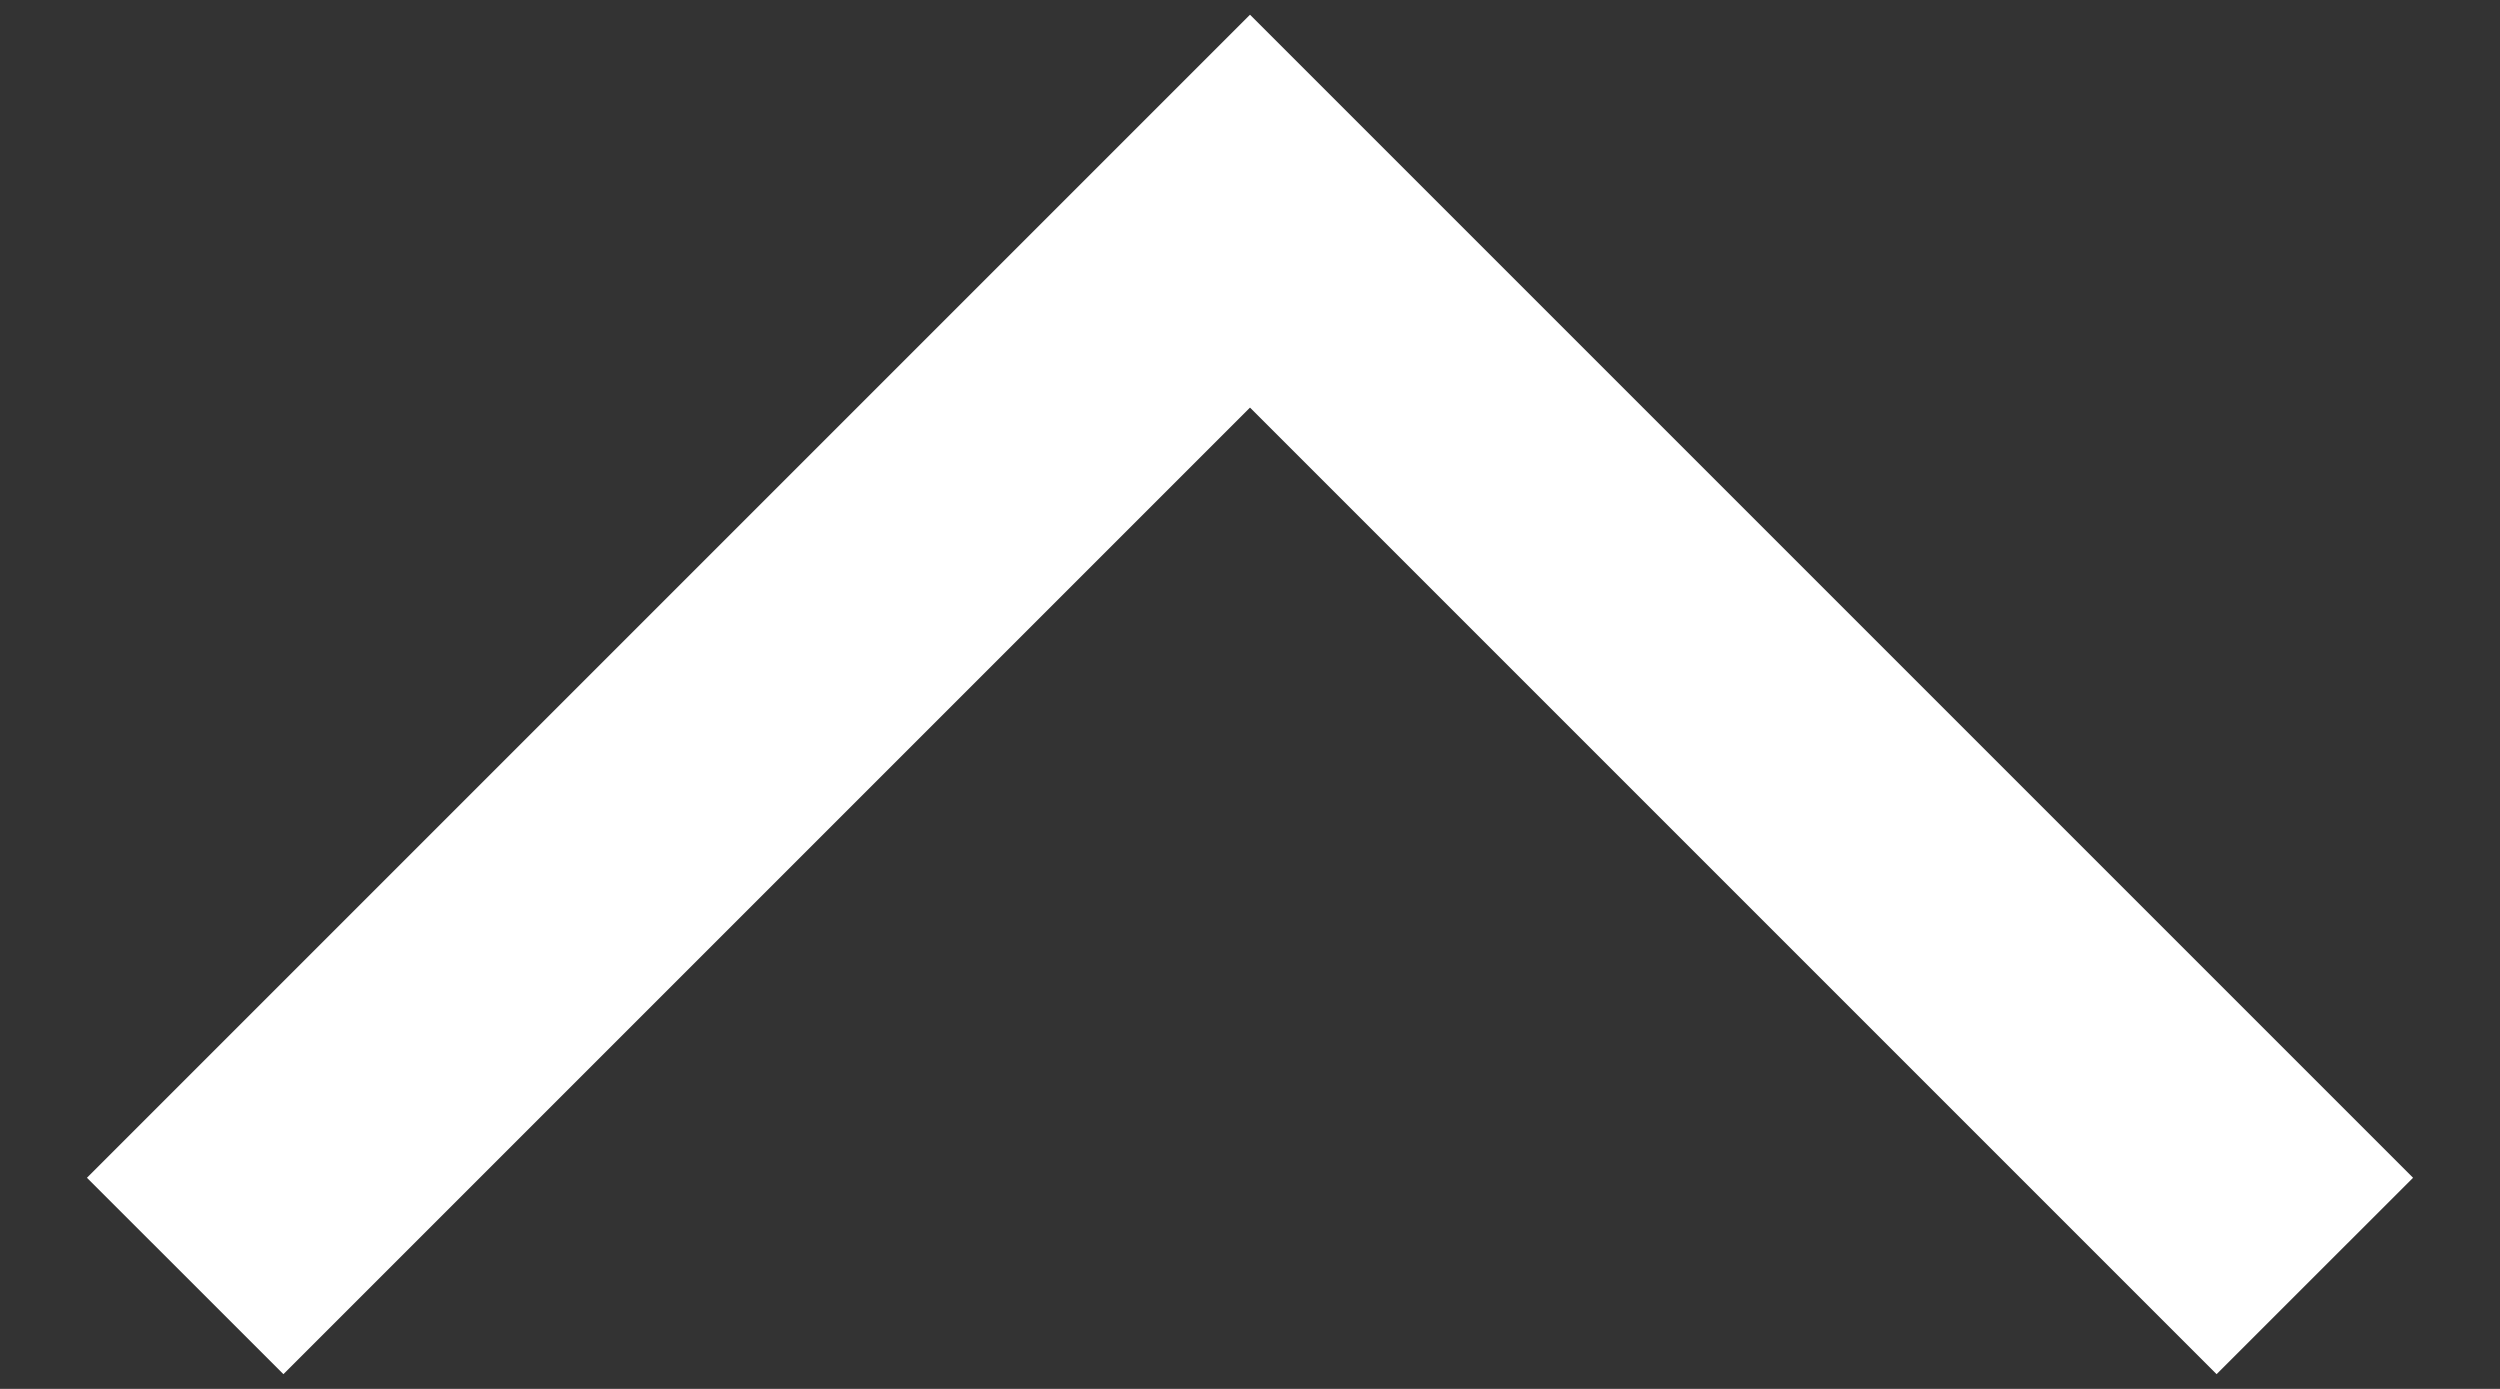
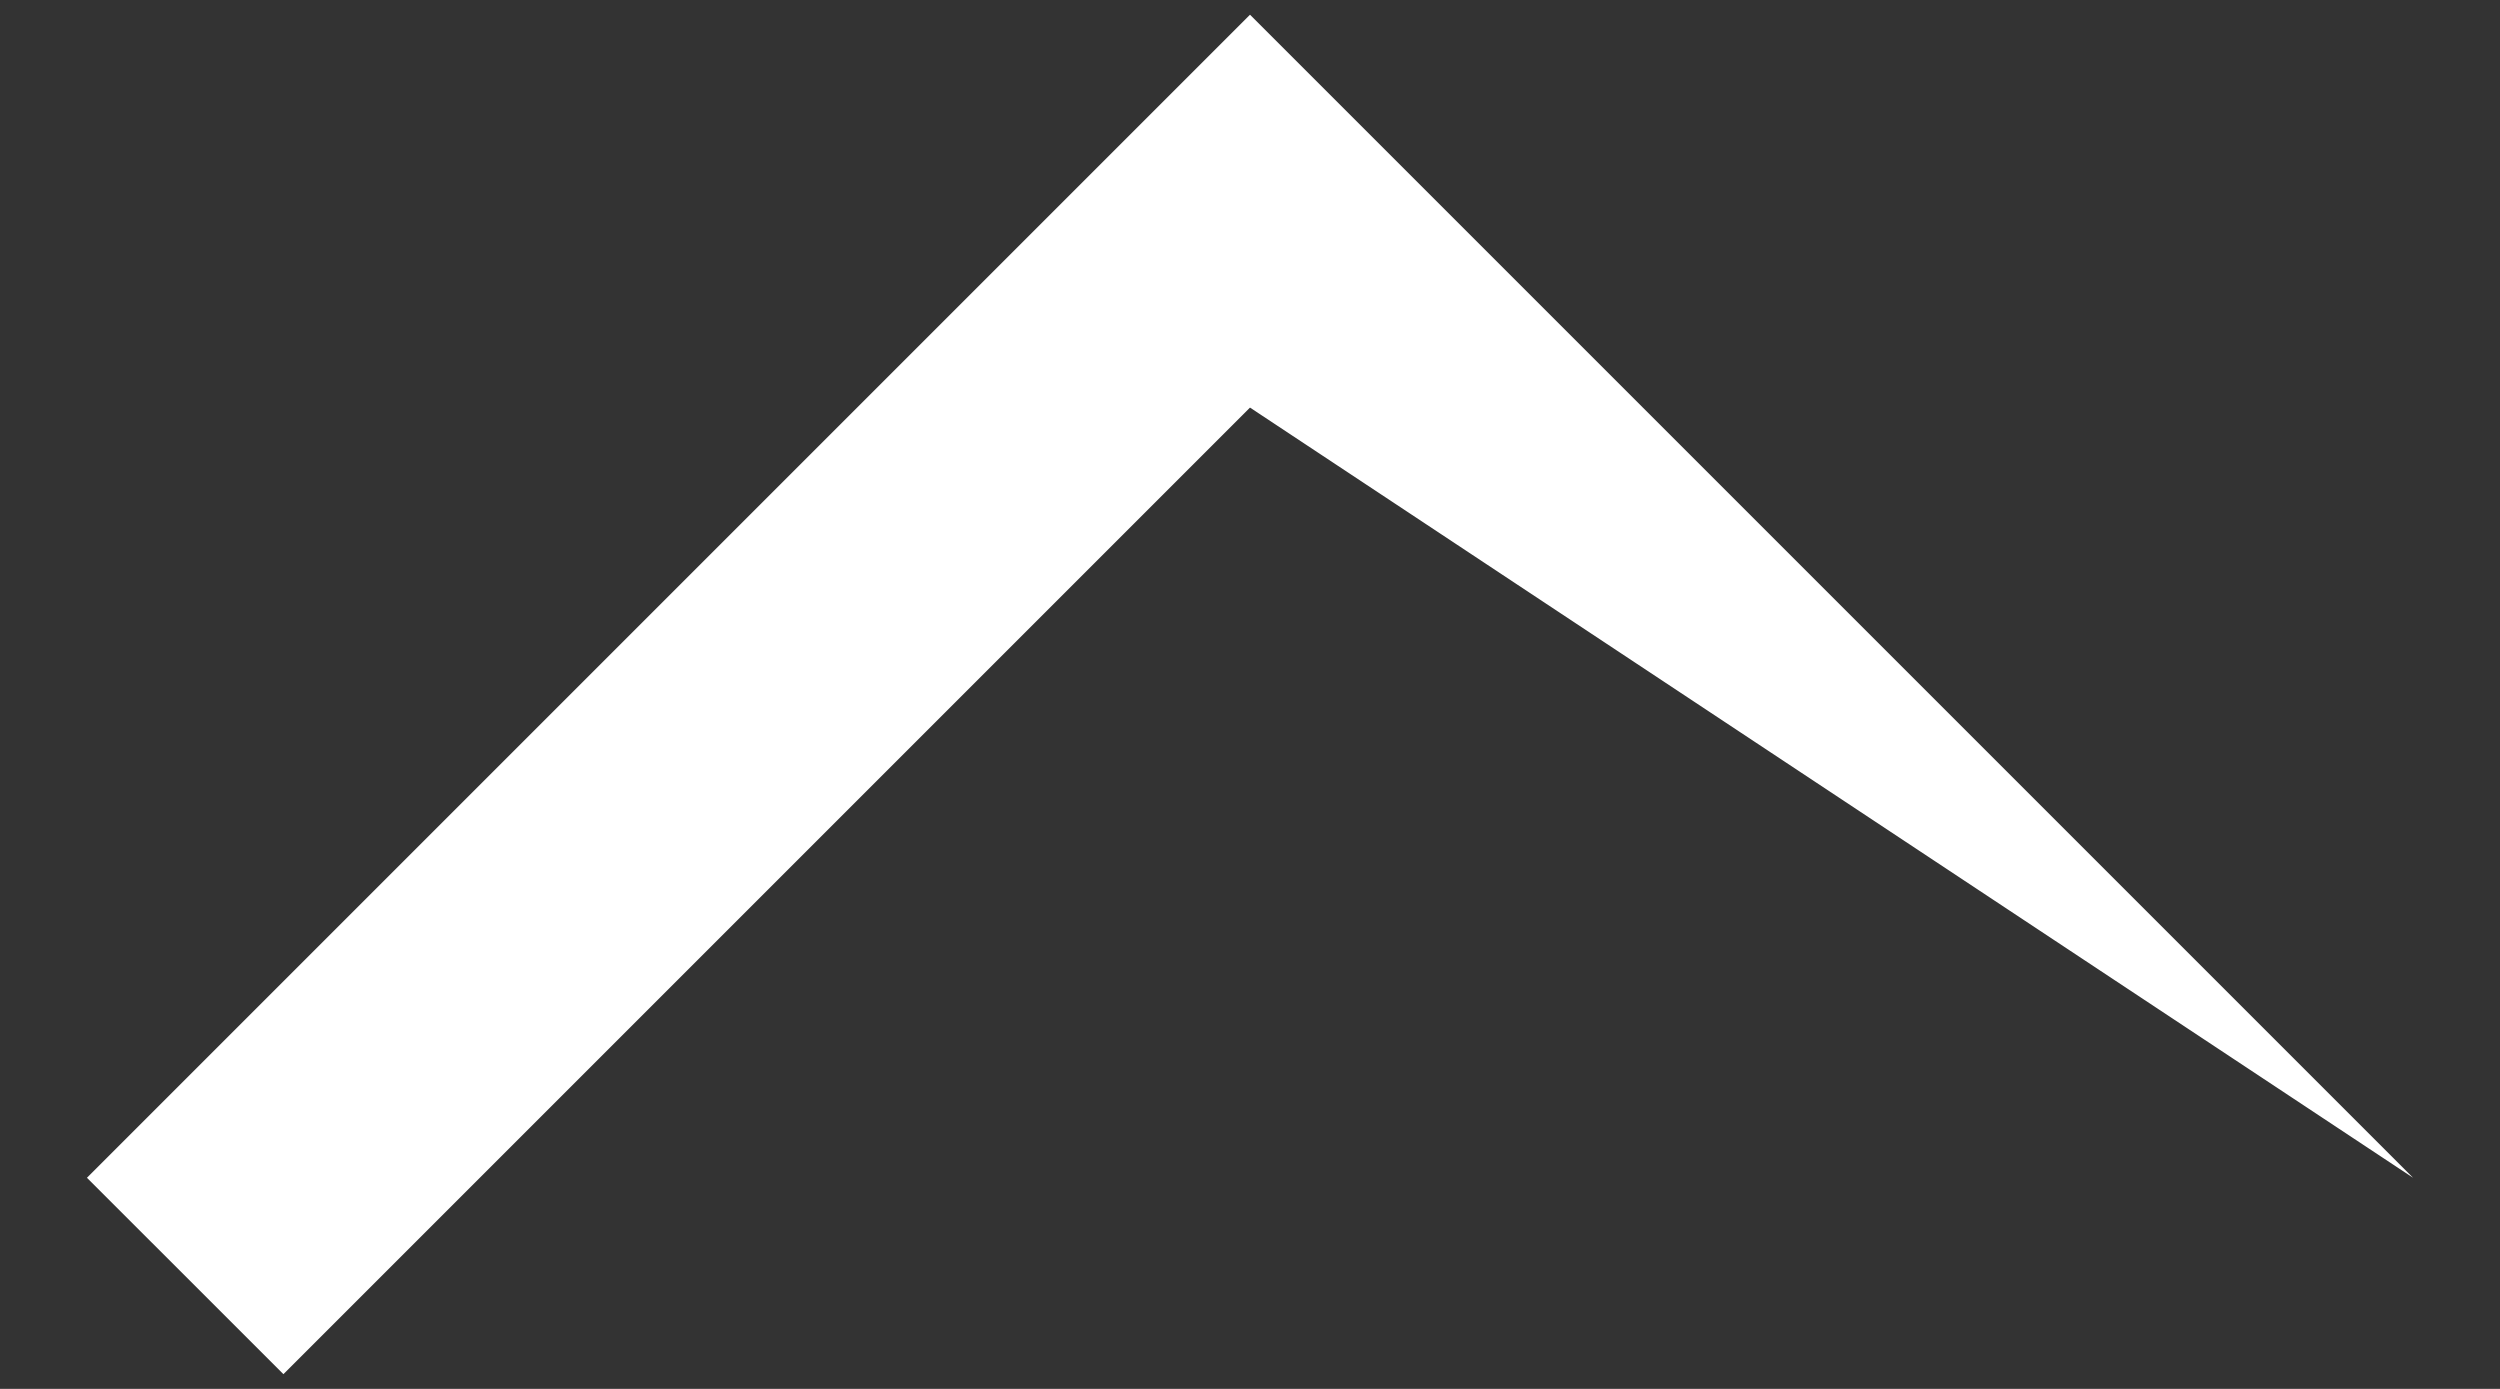
<svg xmlns="http://www.w3.org/2000/svg" width="27" height="15" viewBox="0 0 27 15" fill="none">
  <rect x="0" y="0" width="27" height="15" fill="#333333" stroke="none" />
-   <path id="Vector 55 (Stroke)" fill-rule="evenodd" clip-rule="evenodd" d="M13.5 0.159L26.061 12.72L23.939 14.841L13.5 4.402L3.061 14.841L0.939 12.72L13.5 0.159Z" fill="white" />
+   <path id="Vector 55 (Stroke)" fill-rule="evenodd" clip-rule="evenodd" d="M13.5 0.159L26.061 12.72L13.5 4.402L3.061 14.841L0.939 12.72L13.5 0.159Z" fill="white" />
</svg>